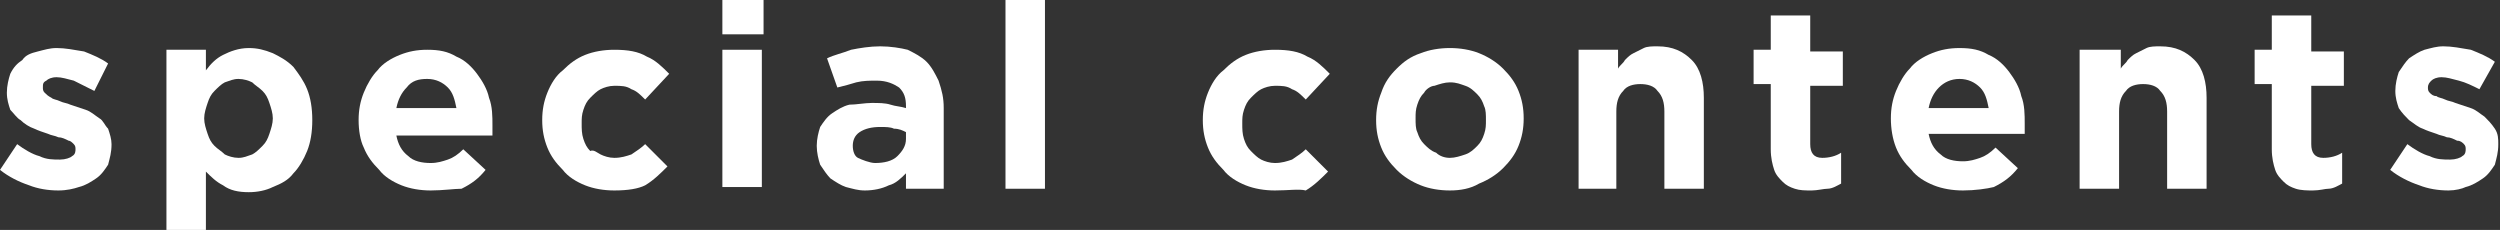
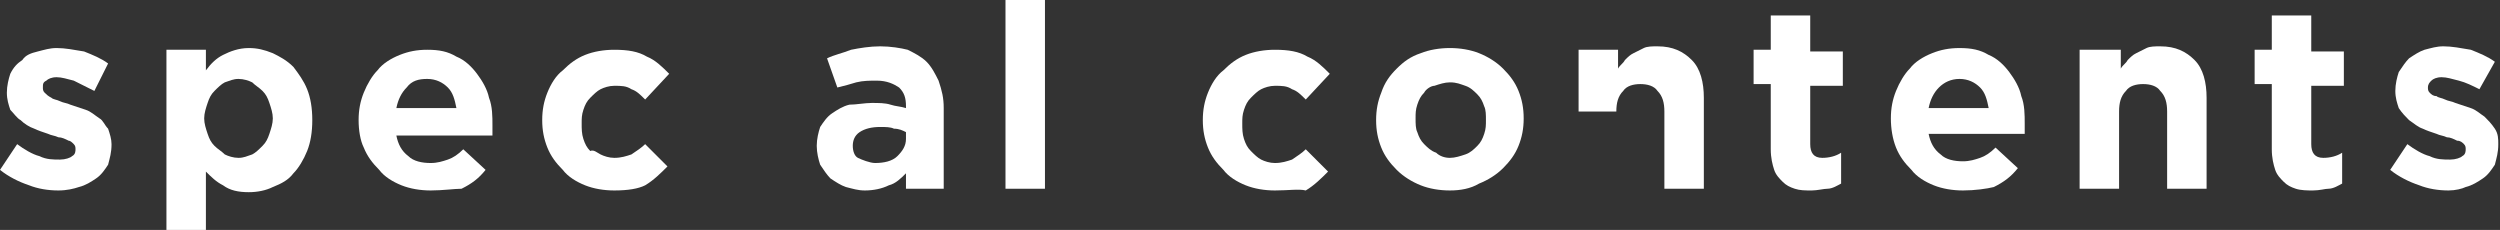
<svg xmlns="http://www.w3.org/2000/svg" version="1.1" x="0px" y="0px" width="145.7px" height="13.4px" viewBox="0 0 145.7 13.4" style="enable-background:new 0 0 145.7 13.4;" xml:space="preserve">
  <rect x="0" y="0" width="145.7" height="13.4" fill="#333333" stroke="none" />
  <style type="text/css">
	.st0{fill:#FFFFFF;}
</style>
  <defs>
</defs>
  <g>
    <g>
      <path class="st0" d="M3.4,11.1c-0.6,0-1.2-0.1-1.7-0.3C1.1,10.6,0.5,10.3,0,9.9l1-1.5c0.4,0.3,0.9,0.6,1.3,0.7    c0.4,0.2,0.8,0.2,1.2,0.2c0.3,0,0.6-0.1,0.7-0.2c0.2-0.1,0.2-0.3,0.2-0.4v0c0-0.1,0-0.2-0.1-0.3C4.2,8.3,4.1,8.2,4,8.2    C3.8,8.1,3.6,8,3.4,8C3.2,7.9,3,7.9,2.8,7.8C2.5,7.7,2.2,7.6,2,7.5C1.7,7.4,1.4,7.2,1.2,7C1,6.9,0.8,6.6,0.6,6.4    c-0.1-0.3-0.2-0.6-0.2-1v0c0-0.4,0.1-0.8,0.2-1.1C0.8,3.9,1,3.7,1.3,3.5C1.5,3.2,1.8,3.1,2.2,3c0.4-0.1,0.7-0.2,1.1-0.2    c0.5,0,1,0.1,1.6,0.2c0.5,0.2,1,0.4,1.4,0.7L5.5,5.3C5.1,5.1,4.7,4.9,4.3,4.7c-0.4-0.1-0.7-0.2-1-0.2C3,4.5,2.8,4.6,2.7,4.7    C2.5,4.8,2.5,4.9,2.5,5.1v0c0,0.1,0,0.2,0.1,0.3C2.7,5.5,2.8,5.6,3,5.7c0.1,0.1,0.3,0.1,0.5,0.2C3.7,6,3.9,6,4.1,6.1    c0.3,0.1,0.6,0.2,0.9,0.3c0.3,0.1,0.5,0.3,0.8,0.5C6,7,6.1,7.3,6.3,7.5c0.1,0.3,0.2,0.6,0.2,0.9v0c0,0.5-0.1,0.8-0.2,1.2    c-0.2,0.3-0.4,0.6-0.7,0.8c-0.3,0.2-0.6,0.4-1,0.5C4.3,11,3.9,11.1,3.4,11.1z" />
      <path class="st0" d="M9.7,2.9h2.3v1.2c0.3-0.4,0.6-0.7,1-0.9c0.4-0.2,0.9-0.4,1.5-0.4c0.5,0,0.9,0.1,1.4,0.3    c0.4,0.2,0.8,0.4,1.2,0.8c0.3,0.4,0.6,0.8,0.8,1.3c0.2,0.5,0.3,1.1,0.3,1.8v0c0,0.7-0.1,1.3-0.3,1.8c-0.2,0.5-0.5,1-0.8,1.3    c-0.3,0.4-0.7,0.6-1.2,0.8c-0.4,0.2-0.9,0.3-1.4,0.3c-0.6,0-1.1-0.1-1.5-0.4c-0.4-0.2-0.7-0.5-1-0.8v3.4H9.7V2.9z M13.9,9.2    c0.3,0,0.5-0.1,0.8-0.2c0.2-0.1,0.4-0.3,0.6-0.5c0.2-0.2,0.3-0.4,0.4-0.7c0.1-0.3,0.2-0.6,0.2-0.9v0c0-0.3-0.1-0.6-0.2-0.9    c-0.1-0.3-0.2-0.5-0.4-0.7c-0.2-0.2-0.4-0.3-0.6-0.5c-0.2-0.1-0.5-0.2-0.8-0.2c-0.3,0-0.5,0.1-0.8,0.2c-0.2,0.1-0.4,0.3-0.6,0.5    c-0.2,0.2-0.3,0.4-0.4,0.7c-0.1,0.3-0.2,0.6-0.2,0.9v0c0,0.3,0.1,0.6,0.2,0.9c0.1,0.3,0.2,0.5,0.4,0.7c0.2,0.2,0.4,0.3,0.6,0.5    C13.3,9.1,13.6,9.2,13.9,9.2z" />
      <path class="st0" d="M25.1,11.1c-0.6,0-1.2-0.1-1.7-0.3c-0.5-0.2-1-0.5-1.3-0.9c-0.4-0.4-0.7-0.8-0.9-1.3C21,8.2,20.9,7.6,20.9,7    v0c0-0.6,0.1-1.1,0.3-1.6c0.2-0.5,0.5-1,0.8-1.3c0.3-0.4,0.8-0.7,1.3-0.9c0.5-0.2,1-0.3,1.6-0.3c0.7,0,1.2,0.1,1.7,0.4    c0.5,0.2,0.9,0.6,1.2,1c0.3,0.4,0.6,0.9,0.7,1.4c0.2,0.5,0.2,1.1,0.2,1.6c0,0.1,0,0.2,0,0.3c0,0.1,0,0.2,0,0.3h-5.6    c0.1,0.5,0.3,0.9,0.7,1.2c0.3,0.3,0.8,0.4,1.3,0.4c0.4,0,0.7-0.1,1-0.2c0.3-0.1,0.6-0.3,0.9-0.6l1.3,1.2c-0.4,0.5-0.8,0.8-1.4,1.1    C26.5,11,25.8,11.1,25.1,11.1z M26.6,6.3c-0.1-0.5-0.2-0.9-0.5-1.2c-0.3-0.3-0.7-0.5-1.2-0.5S24,4.7,23.7,5.1    c-0.3,0.3-0.5,0.7-0.6,1.2H26.6z" />
      <path class="st0" d="M35.8,11.1c-0.6,0-1.2-0.1-1.7-0.3c-0.5-0.2-1-0.5-1.3-0.9c-0.4-0.4-0.7-0.8-0.9-1.3c-0.2-0.5-0.3-1-0.3-1.6    v0c0-0.6,0.1-1.1,0.3-1.6c0.2-0.5,0.5-1,0.9-1.3c0.4-0.4,0.8-0.7,1.3-0.9c0.5-0.2,1.1-0.3,1.7-0.3c0.8,0,1.4,0.1,1.9,0.4    c0.5,0.2,0.9,0.6,1.3,1l-1.4,1.5c-0.3-0.3-0.5-0.5-0.8-0.6c-0.3-0.2-0.6-0.2-1-0.2c-0.3,0-0.6,0.1-0.8,0.2    c-0.2,0.1-0.4,0.3-0.6,0.5c-0.2,0.2-0.3,0.4-0.4,0.7c-0.1,0.3-0.1,0.5-0.1,0.8v0c0,0.3,0,0.6,0.1,0.9c0.1,0.3,0.2,0.5,0.4,0.7    C34.6,8.7,34.8,8.9,35,9c0.2,0.1,0.5,0.2,0.8,0.2c0.4,0,0.7-0.1,1-0.2c0.3-0.2,0.6-0.4,0.8-0.6l1.3,1.3c-0.4,0.4-0.8,0.8-1.3,1.1    C37.2,11,36.6,11.1,35.8,11.1z" />
-       <path class="st0" d="M42.1,0h2.4v2h-2.4V0z M42.1,2.9h2.3v8h-2.3V2.9z" />
      <path class="st0" d="M50.4,11.1c-0.4,0-0.7-0.1-1.1-0.2c-0.3-0.1-0.6-0.3-0.9-0.5c-0.2-0.2-0.4-0.5-0.6-0.8    c-0.1-0.3-0.2-0.7-0.2-1.1v0c0-0.4,0.1-0.8,0.2-1.1c0.2-0.3,0.4-0.6,0.7-0.8c0.3-0.2,0.6-0.4,1-0.5C49.9,6.1,50.4,6,50.8,6    c0.4,0,0.8,0,1.1,0.1c0.3,0.1,0.6,0.1,0.9,0.2V6.2c0-0.5-0.1-0.8-0.4-1.1c-0.3-0.2-0.7-0.4-1.3-0.4c-0.4,0-0.8,0-1.2,0.1    c-0.3,0.1-0.7,0.2-1.1,0.3l-0.6-1.7c0.4-0.2,0.9-0.3,1.4-0.5c0.5-0.1,1.1-0.2,1.7-0.2c0.6,0,1.2,0.1,1.6,0.2    c0.4,0.2,0.8,0.4,1.1,0.7c0.3,0.3,0.5,0.7,0.7,1.1C54.9,5.3,55,5.7,55,6.3V11h-2.2v-0.9c-0.3,0.3-0.6,0.6-1,0.7    C51.4,11,50.9,11.1,50.4,11.1z M51,9.5c0.5,0,1-0.1,1.3-0.4c0.3-0.3,0.5-0.6,0.5-1V7.7c-0.2-0.1-0.4-0.2-0.7-0.2    c-0.2-0.1-0.5-0.1-0.8-0.1c-0.5,0-0.9,0.1-1.2,0.3c-0.3,0.2-0.4,0.5-0.4,0.8v0c0,0.3,0.1,0.6,0.3,0.7S50.7,9.5,51,9.5z" />
      <path class="st0" d="M58.6,0h2.3v11h-2.3V0z" />
      <path class="st0" d="M74.3,11.1c-0.6,0-1.2-0.1-1.7-0.3c-0.5-0.2-1-0.5-1.3-0.9c-0.4-0.4-0.7-0.8-0.9-1.3c-0.2-0.5-0.3-1-0.3-1.6    v0c0-0.6,0.1-1.1,0.3-1.6c0.2-0.5,0.5-1,0.9-1.3c0.4-0.4,0.8-0.7,1.3-0.9c0.5-0.2,1.1-0.3,1.7-0.3c0.8,0,1.4,0.1,1.9,0.4    c0.5,0.2,0.9,0.6,1.3,1l-1.4,1.5c-0.3-0.3-0.5-0.5-0.8-0.6c-0.3-0.2-0.6-0.2-1-0.2c-0.3,0-0.6,0.1-0.8,0.2    c-0.2,0.1-0.4,0.3-0.6,0.5c-0.2,0.2-0.3,0.4-0.4,0.7c-0.1,0.3-0.1,0.5-0.1,0.8v0c0,0.3,0,0.6,0.1,0.9c0.1,0.3,0.2,0.5,0.4,0.7    c0.2,0.2,0.4,0.4,0.6,0.5c0.2,0.1,0.5,0.2,0.8,0.2c0.4,0,0.7-0.1,1-0.2c0.3-0.2,0.6-0.4,0.8-0.6l1.3,1.3c-0.4,0.4-0.8,0.8-1.3,1.1    C75.7,11,75.1,11.1,74.3,11.1z" />
      <path class="st0" d="M84.5,11.1c-0.6,0-1.2-0.1-1.7-0.3c-0.5-0.2-1-0.5-1.4-0.9c-0.4-0.4-0.7-0.8-0.9-1.3c-0.2-0.5-0.3-1-0.3-1.6    v0c0-0.6,0.1-1.1,0.3-1.6C80.7,4.8,81,4.4,81.4,4c0.4-0.4,0.8-0.7,1.4-0.9c0.5-0.2,1.1-0.3,1.7-0.3c0.6,0,1.2,0.1,1.7,0.3    c0.5,0.2,1,0.5,1.4,0.9c0.4,0.4,0.7,0.8,0.9,1.3c0.2,0.5,0.3,1,0.3,1.6v0c0,0.6-0.1,1.1-0.3,1.6c-0.2,0.5-0.5,0.9-0.9,1.3    c-0.4,0.4-0.9,0.7-1.4,0.9C85.7,11,85.1,11.1,84.5,11.1z M84.5,9.2c0.3,0,0.6-0.1,0.9-0.2c0.3-0.1,0.5-0.3,0.7-0.5    c0.2-0.2,0.3-0.4,0.4-0.7c0.1-0.3,0.1-0.5,0.1-0.8v0c0-0.3,0-0.6-0.1-0.8c-0.1-0.3-0.2-0.5-0.4-0.7c-0.2-0.2-0.4-0.4-0.7-0.5    c-0.3-0.1-0.5-0.2-0.9-0.2c-0.3,0-0.6,0.1-0.9,0.2C83.4,5,83.1,5.2,83,5.4c-0.2,0.2-0.3,0.4-0.4,0.7c-0.1,0.3-0.1,0.5-0.1,0.8v0    c0,0.3,0,0.6,0.1,0.8c0.1,0.3,0.2,0.5,0.4,0.7c0.2,0.2,0.4,0.4,0.7,0.5C83.9,9.1,84.2,9.2,84.5,9.2z" />
-       <path class="st0" d="M92,2.9h2.3v1.1c0.1-0.2,0.3-0.3,0.4-0.5c0.2-0.2,0.3-0.3,0.5-0.4c0.2-0.1,0.4-0.2,0.6-0.3    c0.2-0.1,0.5-0.1,0.8-0.1c0.9,0,1.5,0.3,2,0.8c0.5,0.5,0.7,1.3,0.7,2.2V11h-2.3V6.5c0-0.5-0.1-0.9-0.4-1.2c-0.2-0.3-0.6-0.4-1-0.4    c-0.4,0-0.8,0.1-1,0.4c-0.3,0.3-0.4,0.7-0.4,1.2V11H92V2.9z" />
+       <path class="st0" d="M92,2.9h2.3v1.1c0.1-0.2,0.3-0.3,0.4-0.5c0.2-0.2,0.3-0.3,0.5-0.4c0.2-0.1,0.4-0.2,0.6-0.3    c0.2-0.1,0.5-0.1,0.8-0.1c0.9,0,1.5,0.3,2,0.8c0.5,0.5,0.7,1.3,0.7,2.2V11h-2.3V6.5c0-0.5-0.1-0.9-0.4-1.2c-0.2-0.3-0.6-0.4-1-0.4    c-0.4,0-0.8,0.1-1,0.4c-0.3,0.3-0.4,0.7-0.4,1.2H92V2.9z" />
      <path class="st0" d="M105.6,11.1c-0.4,0-0.7,0-1-0.1c-0.3-0.1-0.5-0.2-0.7-0.4c-0.2-0.2-0.4-0.4-0.5-0.7c-0.1-0.3-0.2-0.7-0.2-1.2    V4.9h-1v-2h1V0.9h2.3v2.1h1.9v2h-1.9v3.4c0,0.5,0.2,0.8,0.7,0.8c0.4,0,0.8-0.1,1.1-0.3v1.8c-0.2,0.1-0.5,0.3-0.8,0.3    C106.3,11,105.9,11.1,105.6,11.1z" />
      <path class="st0" d="M114.4,11.1c-0.6,0-1.2-0.1-1.7-0.3c-0.5-0.2-1-0.5-1.3-0.9c-0.4-0.4-0.7-0.8-0.9-1.3    c-0.2-0.5-0.3-1.1-0.3-1.7v0c0-0.6,0.1-1.1,0.3-1.6c0.2-0.5,0.5-1,0.8-1.3c0.3-0.4,0.8-0.7,1.3-0.9c0.5-0.2,1-0.3,1.6-0.3    c0.7,0,1.2,0.1,1.7,0.4c0.5,0.2,0.9,0.6,1.2,1c0.3,0.4,0.6,0.9,0.7,1.4c0.2,0.5,0.2,1.1,0.2,1.6c0,0.1,0,0.2,0,0.3    c0,0.1,0,0.2,0,0.3h-5.6c0.1,0.5,0.3,0.9,0.7,1.2c0.3,0.3,0.8,0.4,1.3,0.4c0.4,0,0.7-0.1,1-0.2c0.3-0.1,0.6-0.3,0.9-0.6l1.3,1.2    c-0.4,0.5-0.8,0.8-1.4,1.1C115.8,11,115.1,11.1,114.4,11.1z M115.9,6.3c-0.1-0.5-0.2-0.9-0.5-1.2c-0.3-0.3-0.7-0.5-1.2-0.5    c-0.5,0-0.9,0.2-1.2,0.5c-0.3,0.3-0.5,0.7-0.6,1.2H115.9z" />
      <path class="st0" d="M121.3,2.9h2.3v1.1c0.1-0.2,0.3-0.3,0.4-0.5c0.2-0.2,0.3-0.3,0.5-0.4c0.2-0.1,0.4-0.2,0.6-0.3    c0.2-0.1,0.5-0.1,0.8-0.1c0.9,0,1.5,0.3,2,0.8c0.5,0.5,0.7,1.3,0.7,2.2V11h-2.3V6.5c0-0.5-0.1-0.9-0.4-1.2c-0.2-0.3-0.6-0.4-1-0.4    c-0.4,0-0.8,0.1-1,0.4c-0.3,0.3-0.4,0.7-0.4,1.2V11h-2.3V2.9z" />
      <path class="st0" d="M134.8,11.1c-0.3,0-0.7,0-1-0.1c-0.3-0.1-0.5-0.2-0.7-0.4c-0.2-0.2-0.4-0.4-0.5-0.7c-0.1-0.3-0.2-0.7-0.2-1.2    V4.9h-1v-2h1V0.9h2.3v2.1h1.9v2h-1.9v3.4c0,0.5,0.2,0.8,0.7,0.8c0.4,0,0.8-0.1,1.1-0.3v1.8c-0.2,0.1-0.5,0.3-0.8,0.3    C135.5,11,135.2,11.1,134.8,11.1z" />
      <path class="st0" d="M142.7,11.1c-0.6,0-1.2-0.1-1.7-0.3c-0.6-0.2-1.2-0.5-1.7-0.9l1-1.5c0.4,0.3,0.9,0.6,1.3,0.7    c0.4,0.2,0.8,0.2,1.2,0.2c0.3,0,0.6-0.1,0.7-0.2c0.2-0.1,0.2-0.3,0.2-0.4v0c0-0.1,0-0.2-0.1-0.3c-0.1-0.1-0.2-0.2-0.4-0.2    C143,8.1,142.8,8,142.6,8c-0.2-0.1-0.4-0.1-0.6-0.2c-0.3-0.1-0.6-0.2-0.8-0.3c-0.3-0.1-0.5-0.3-0.8-0.5c-0.2-0.2-0.4-0.4-0.6-0.7    c-0.1-0.3-0.2-0.6-0.2-1v0c0-0.4,0.1-0.8,0.2-1.1c0.2-0.3,0.4-0.6,0.6-0.8c0.3-0.2,0.6-0.4,0.9-0.5c0.4-0.1,0.7-0.2,1.1-0.2    c0.5,0,1,0.1,1.6,0.2c0.5,0.2,1,0.4,1.4,0.7l-0.9,1.6c-0.4-0.2-0.8-0.4-1.2-0.5c-0.4-0.1-0.7-0.2-1-0.2c-0.3,0-0.5,0.1-0.6,0.2    c-0.1,0.1-0.2,0.2-0.2,0.4v0c0,0.1,0,0.2,0.1,0.3c0.1,0.1,0.2,0.2,0.4,0.2c0.1,0.1,0.3,0.1,0.5,0.2c0.2,0.1,0.4,0.1,0.6,0.2    c0.3,0.1,0.6,0.2,0.9,0.3c0.3,0.1,0.5,0.3,0.8,0.5c0.2,0.2,0.4,0.4,0.6,0.7c0.2,0.3,0.2,0.6,0.2,0.9v0c0,0.5-0.1,0.8-0.2,1.2    c-0.2,0.3-0.4,0.6-0.7,0.8c-0.3,0.2-0.6,0.4-1,0.5C143.5,11,143.1,11.1,142.7,11.1z" />
    </g>
  </g>
</svg>